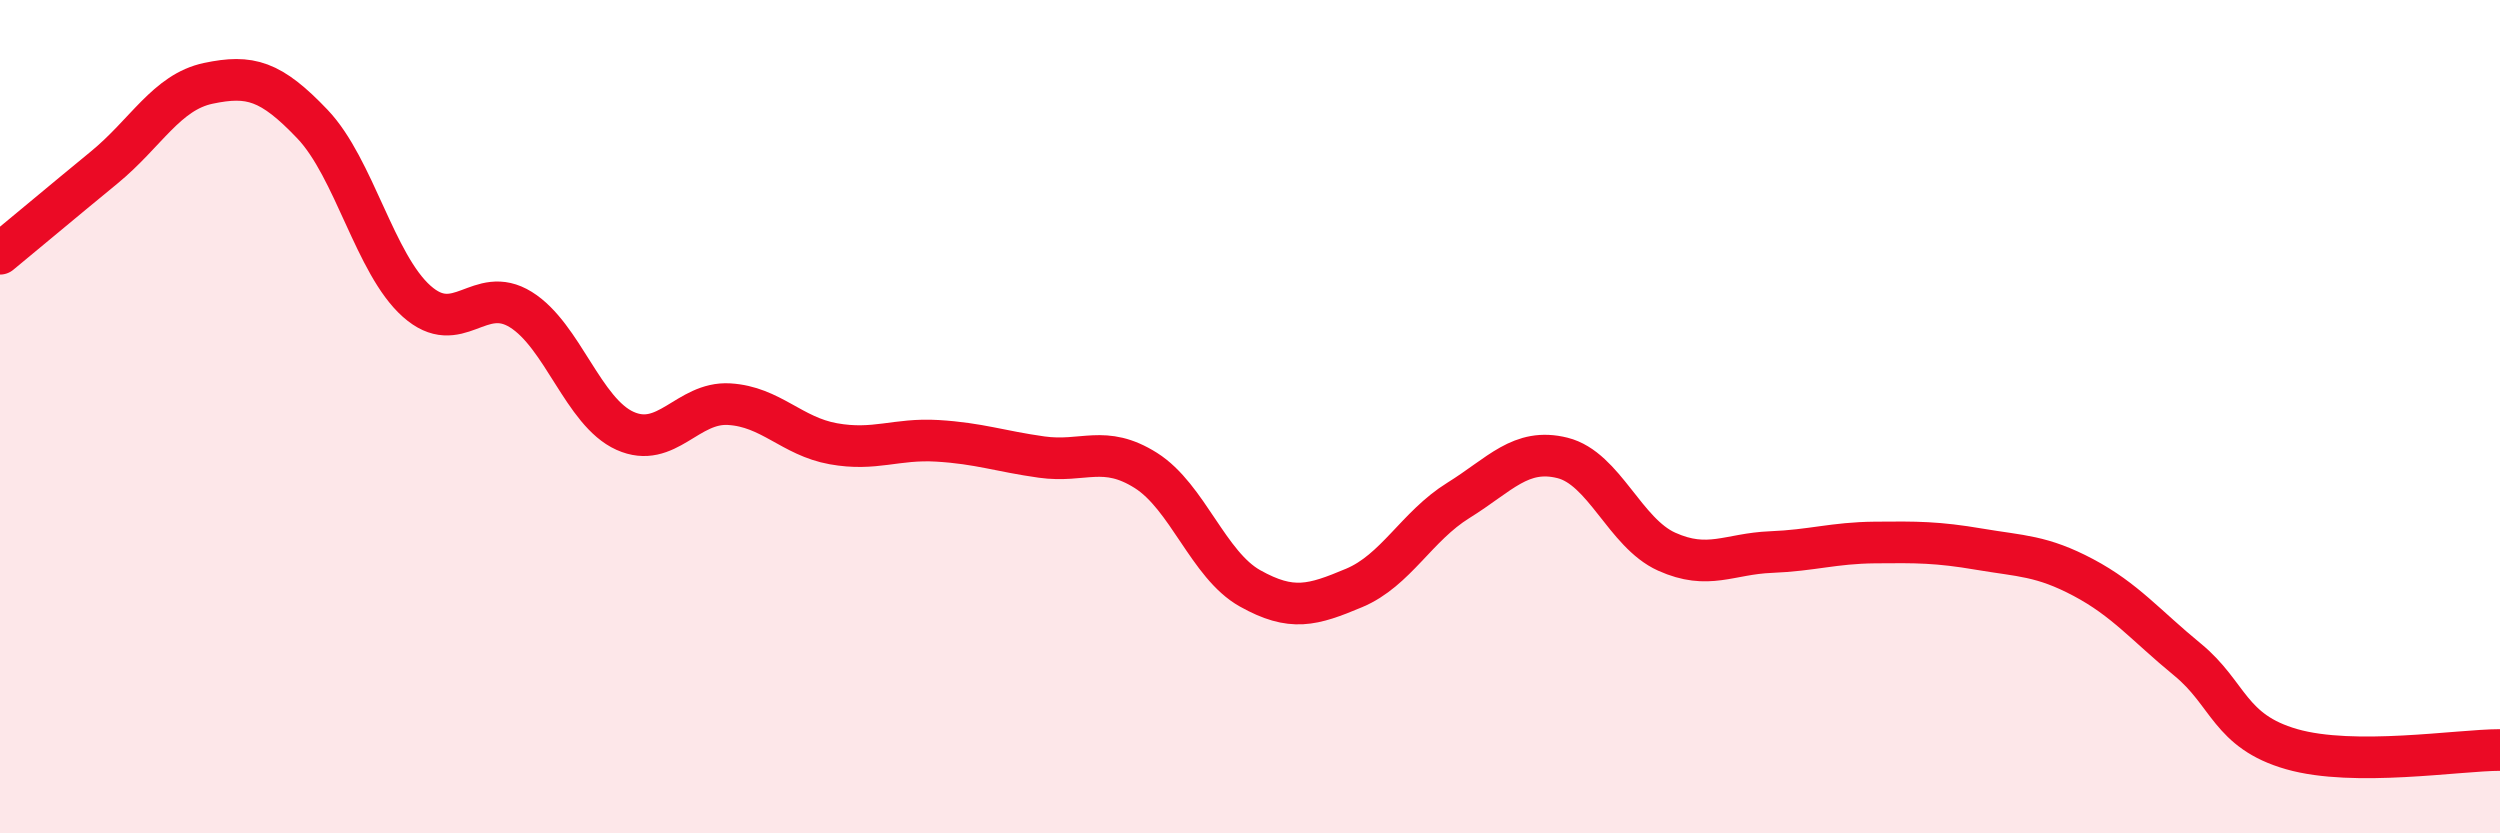
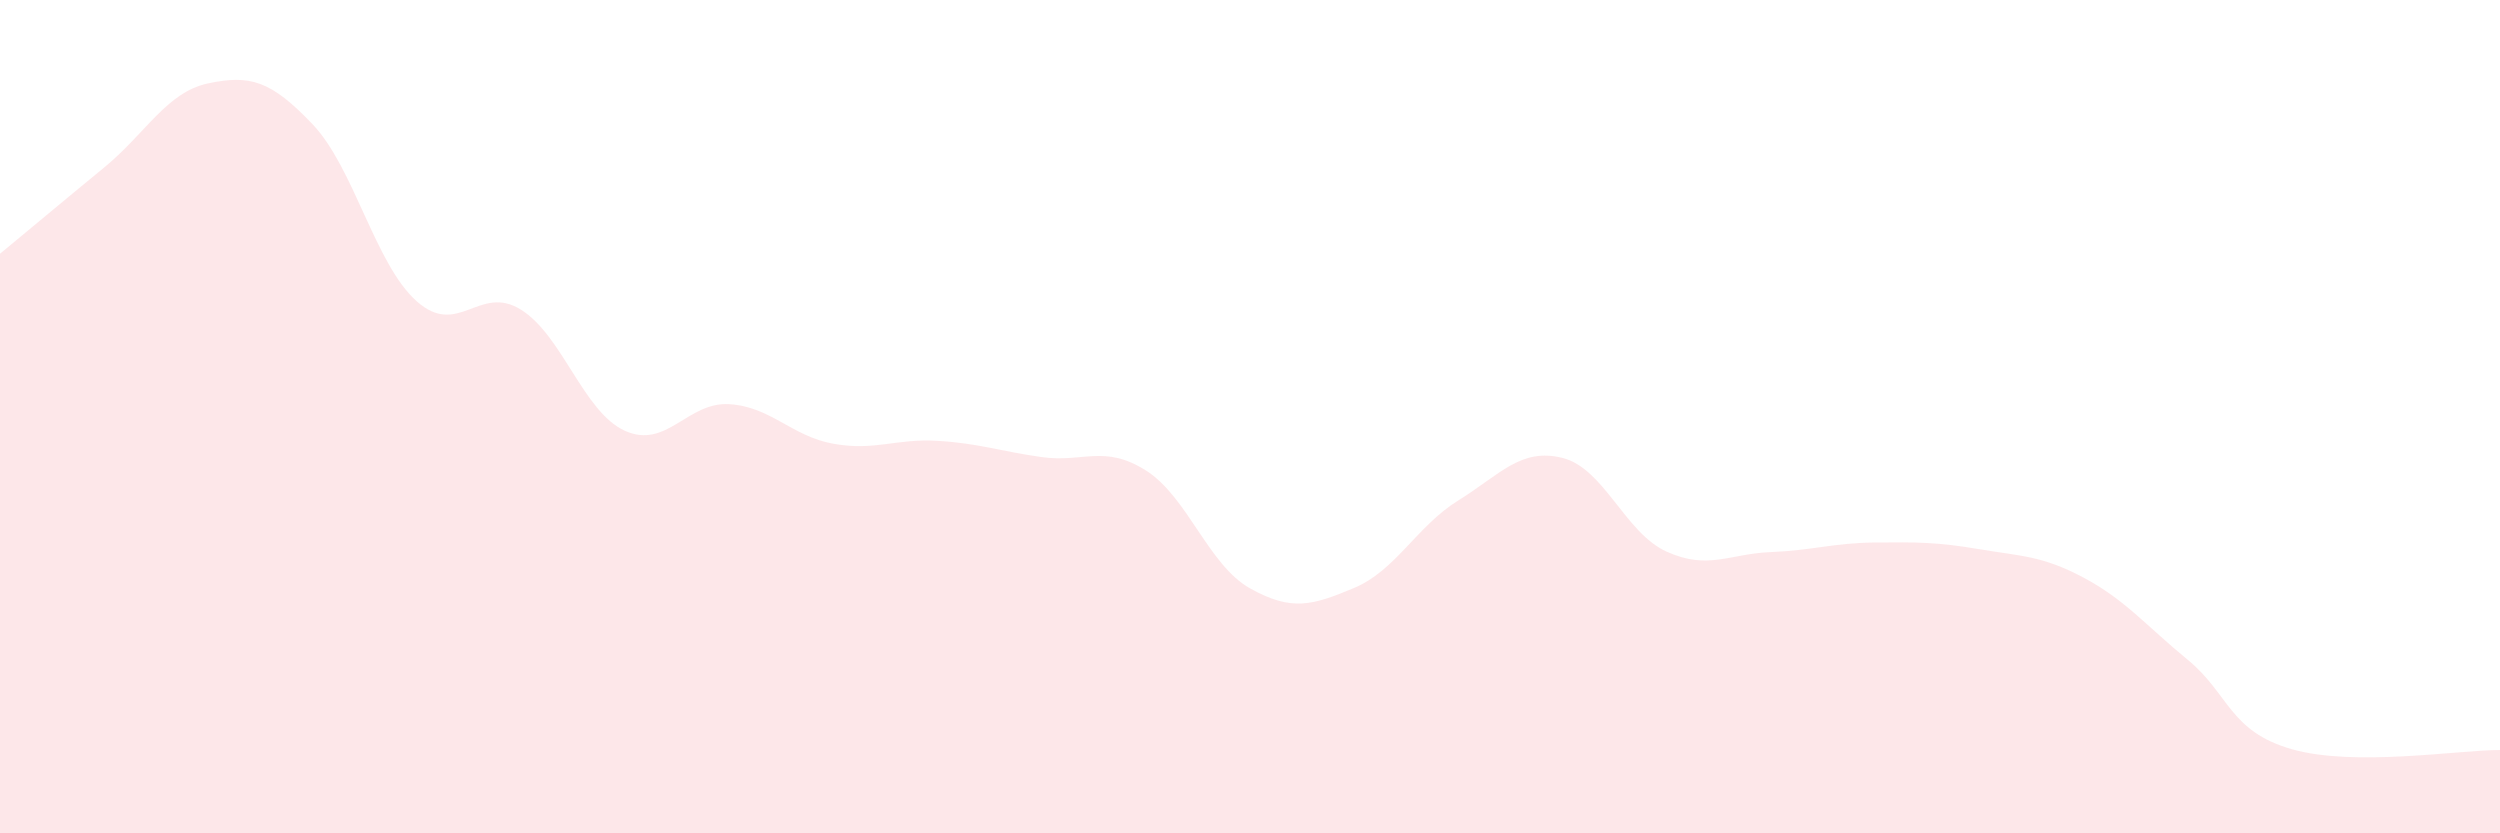
<svg xmlns="http://www.w3.org/2000/svg" width="60" height="20" viewBox="0 0 60 20">
  <path d="M 0,6.09 C 0.5,5.68 1.5,4.84 2.5,4.02 C 3.5,3.2 4,2.21 5,2 C 6,1.79 6.5,1.93 7.5,2.98 C 8.5,4.03 9,6.34 10,7.23 C 11,8.12 11.5,6.81 12.5,7.43 C 13.5,8.05 14,9.89 15,10.34 C 16,10.79 16.5,9.64 17.5,9.7 C 18.5,9.76 19,10.47 20,10.65 C 21,10.83 21.5,10.52 22.5,10.58 C 23.5,10.64 24,10.83 25,10.97 C 26,11.11 26.5,10.66 27.5,11.29 C 28.5,11.92 29,13.56 30,14.12 C 31,14.68 31.5,14.53 32.5,14.11 C 33.5,13.69 34,12.63 35,12.01 C 36,11.39 36.5,10.74 37.5,10.99 C 38.5,11.24 39,12.79 40,13.24 C 41,13.69 41.5,13.29 42.5,13.25 C 43.5,13.21 44,13.03 45,13.02 C 46,13.01 46.5,13.01 47.5,13.18 C 48.5,13.35 49,13.33 50,13.86 C 51,14.39 51.5,15.01 52.5,15.83 C 53.5,16.65 53.5,17.55 55,17.98 C 56.5,18.41 59,18 60,18L60 20L0 20Z" fill="#EB0A25" opacity="0.1" stroke-linecap="round" stroke-linejoin="round" />
-   <path d="M 0,6.09 C 0.5,5.68 1.5,4.84 2.5,4.02 C 3.5,3.2 4,2.21 5,2 C 6,1.79 6.5,1.93 7.5,2.98 C 8.5,4.03 9,6.34 10,7.23 C 11,8.12 11.5,6.81 12.5,7.43 C 13.5,8.05 14,9.89 15,10.34 C 16,10.79 16.5,9.64 17.5,9.7 C 18.5,9.76 19,10.47 20,10.65 C 21,10.83 21.5,10.52 22.5,10.58 C 23.5,10.64 24,10.83 25,10.97 C 26,11.11 26.5,10.66 27.5,11.29 C 28.5,11.92 29,13.56 30,14.12 C 31,14.68 31.5,14.53 32.5,14.11 C 33.5,13.69 34,12.63 35,12.01 C 36,11.39 36.5,10.74 37.5,10.99 C 38.5,11.24 39,12.79 40,13.24 C 41,13.69 41.5,13.29 42.5,13.25 C 43.5,13.21 44,13.03 45,13.02 C 46,13.01 46.5,13.01 47.5,13.18 C 48.5,13.35 49,13.33 50,13.86 C 51,14.39 51.5,15.01 52.5,15.83 C 53.5,16.65 53.5,17.55 55,17.98 C 56.5,18.41 59,18 60,18" stroke="#EB0A25" stroke-width="1" fill="none" stroke-linecap="round" stroke-linejoin="round" />
</svg>